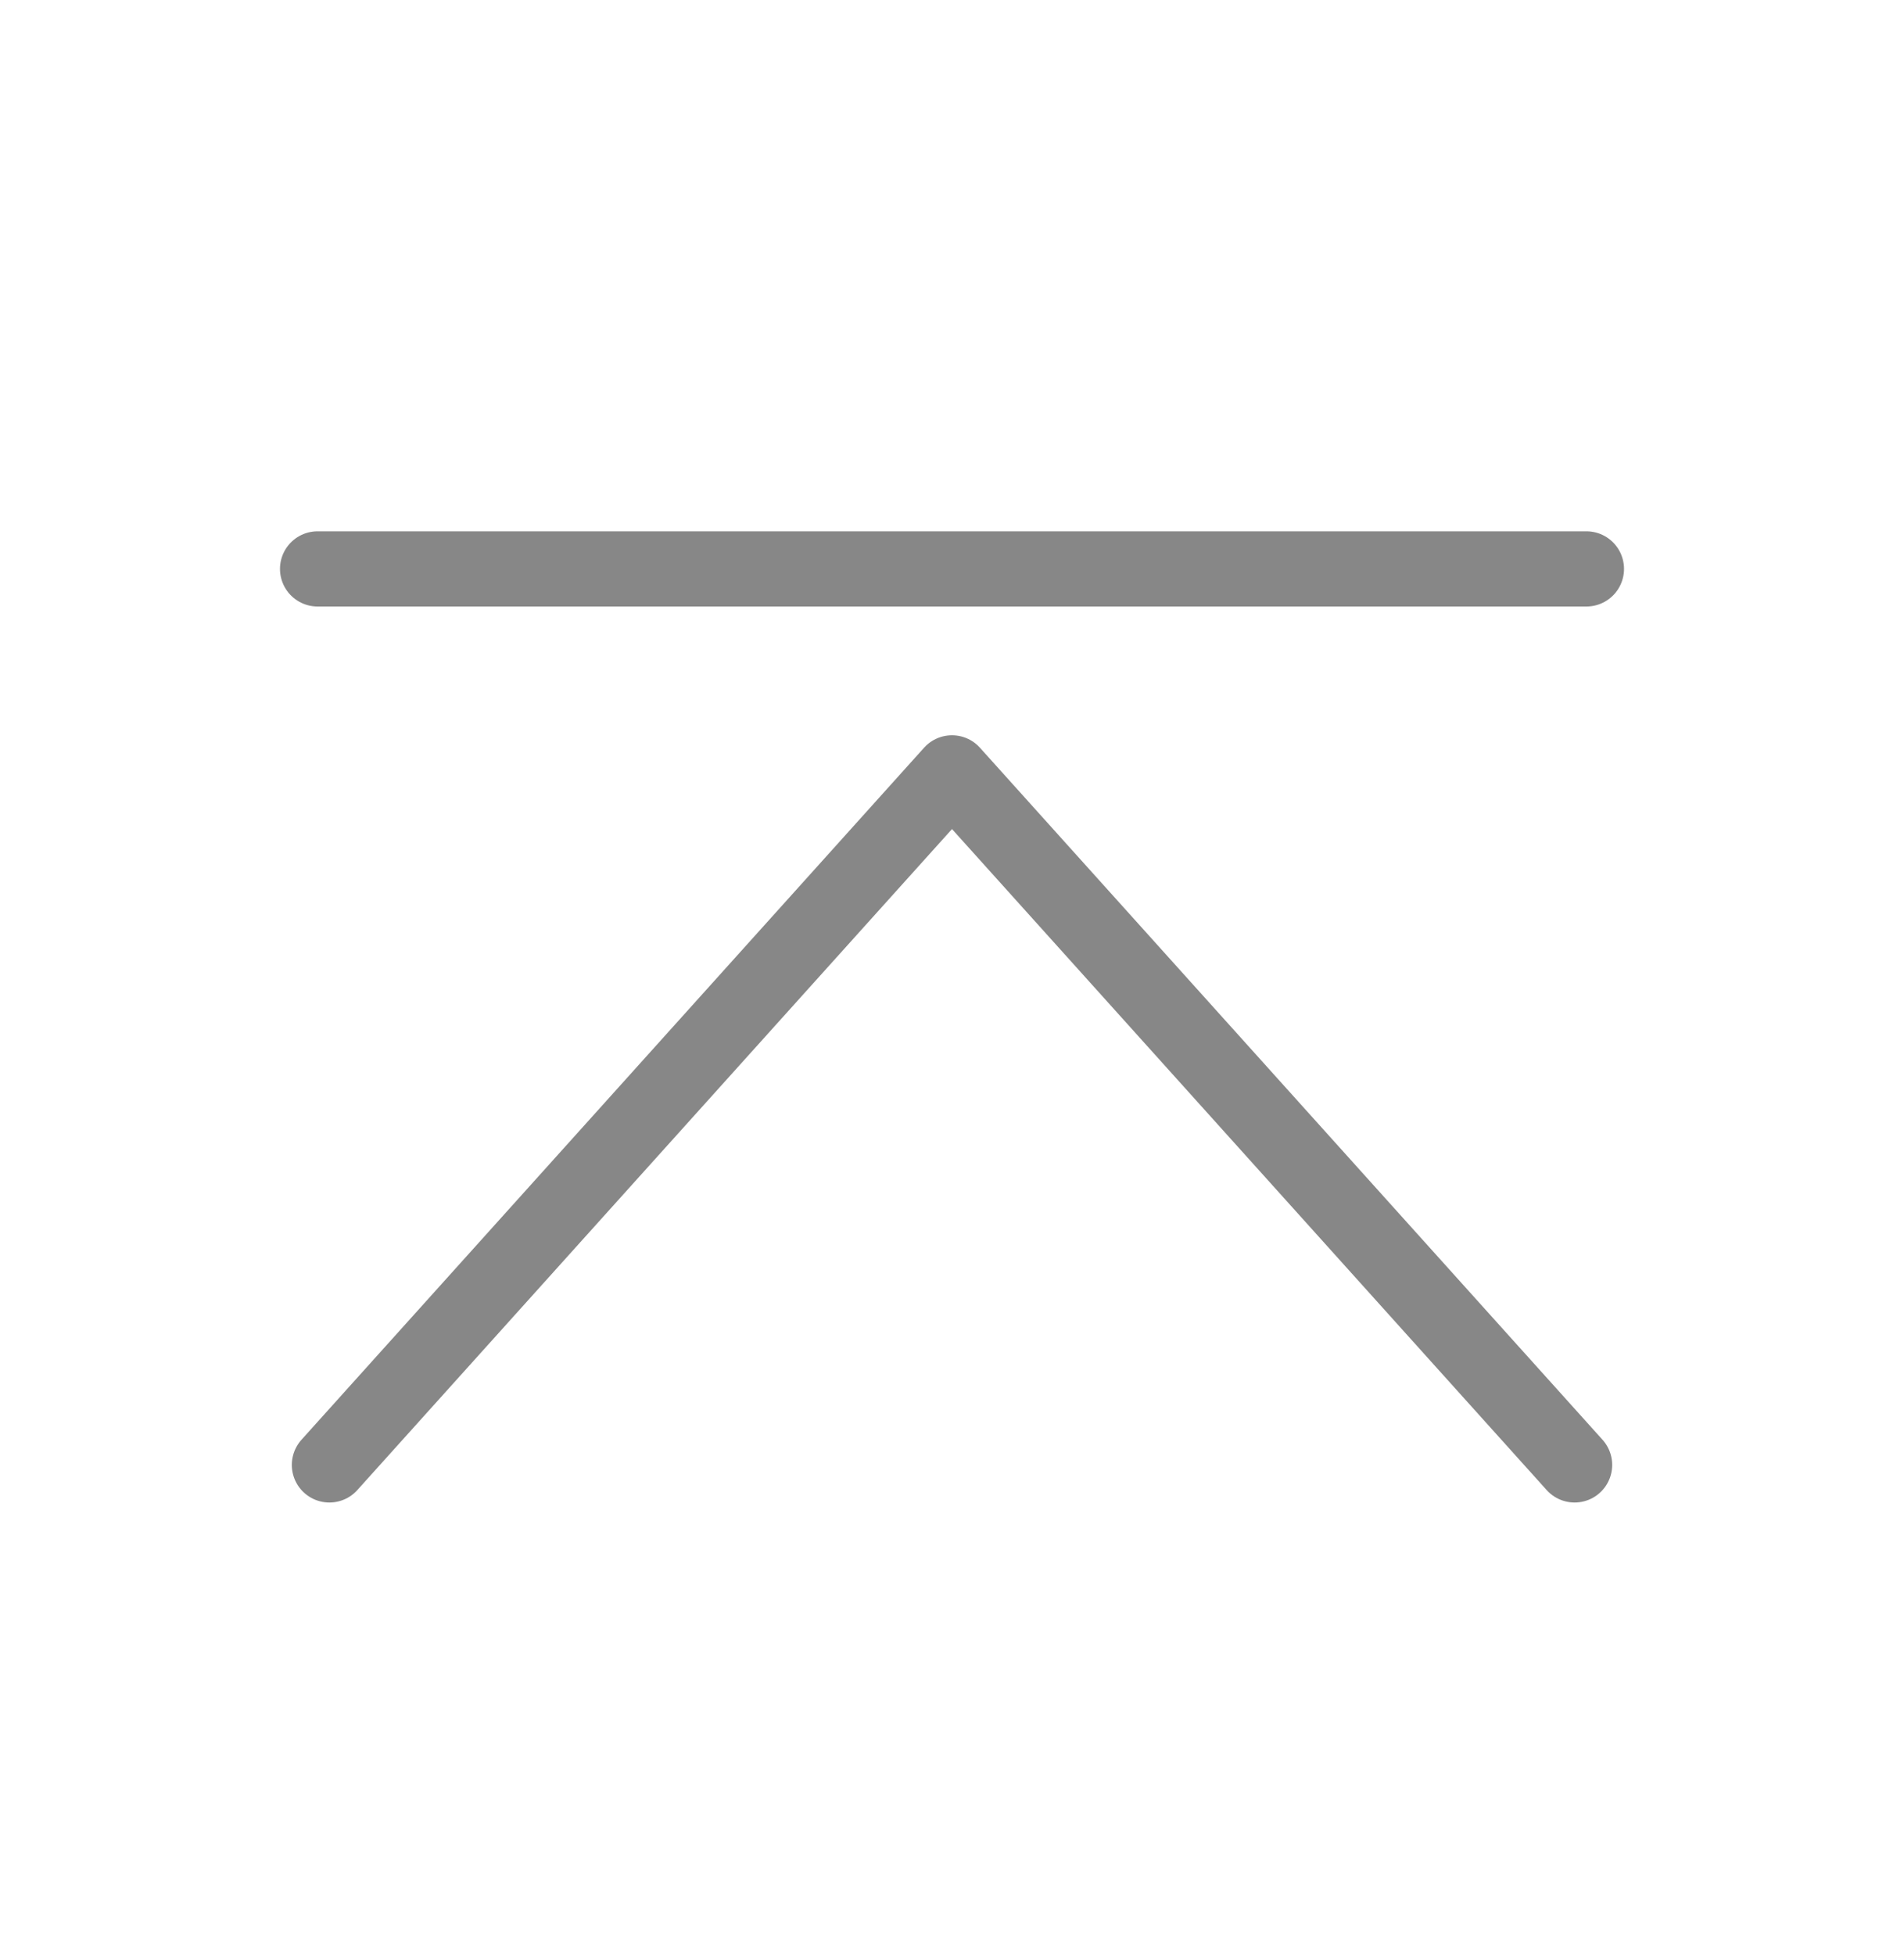
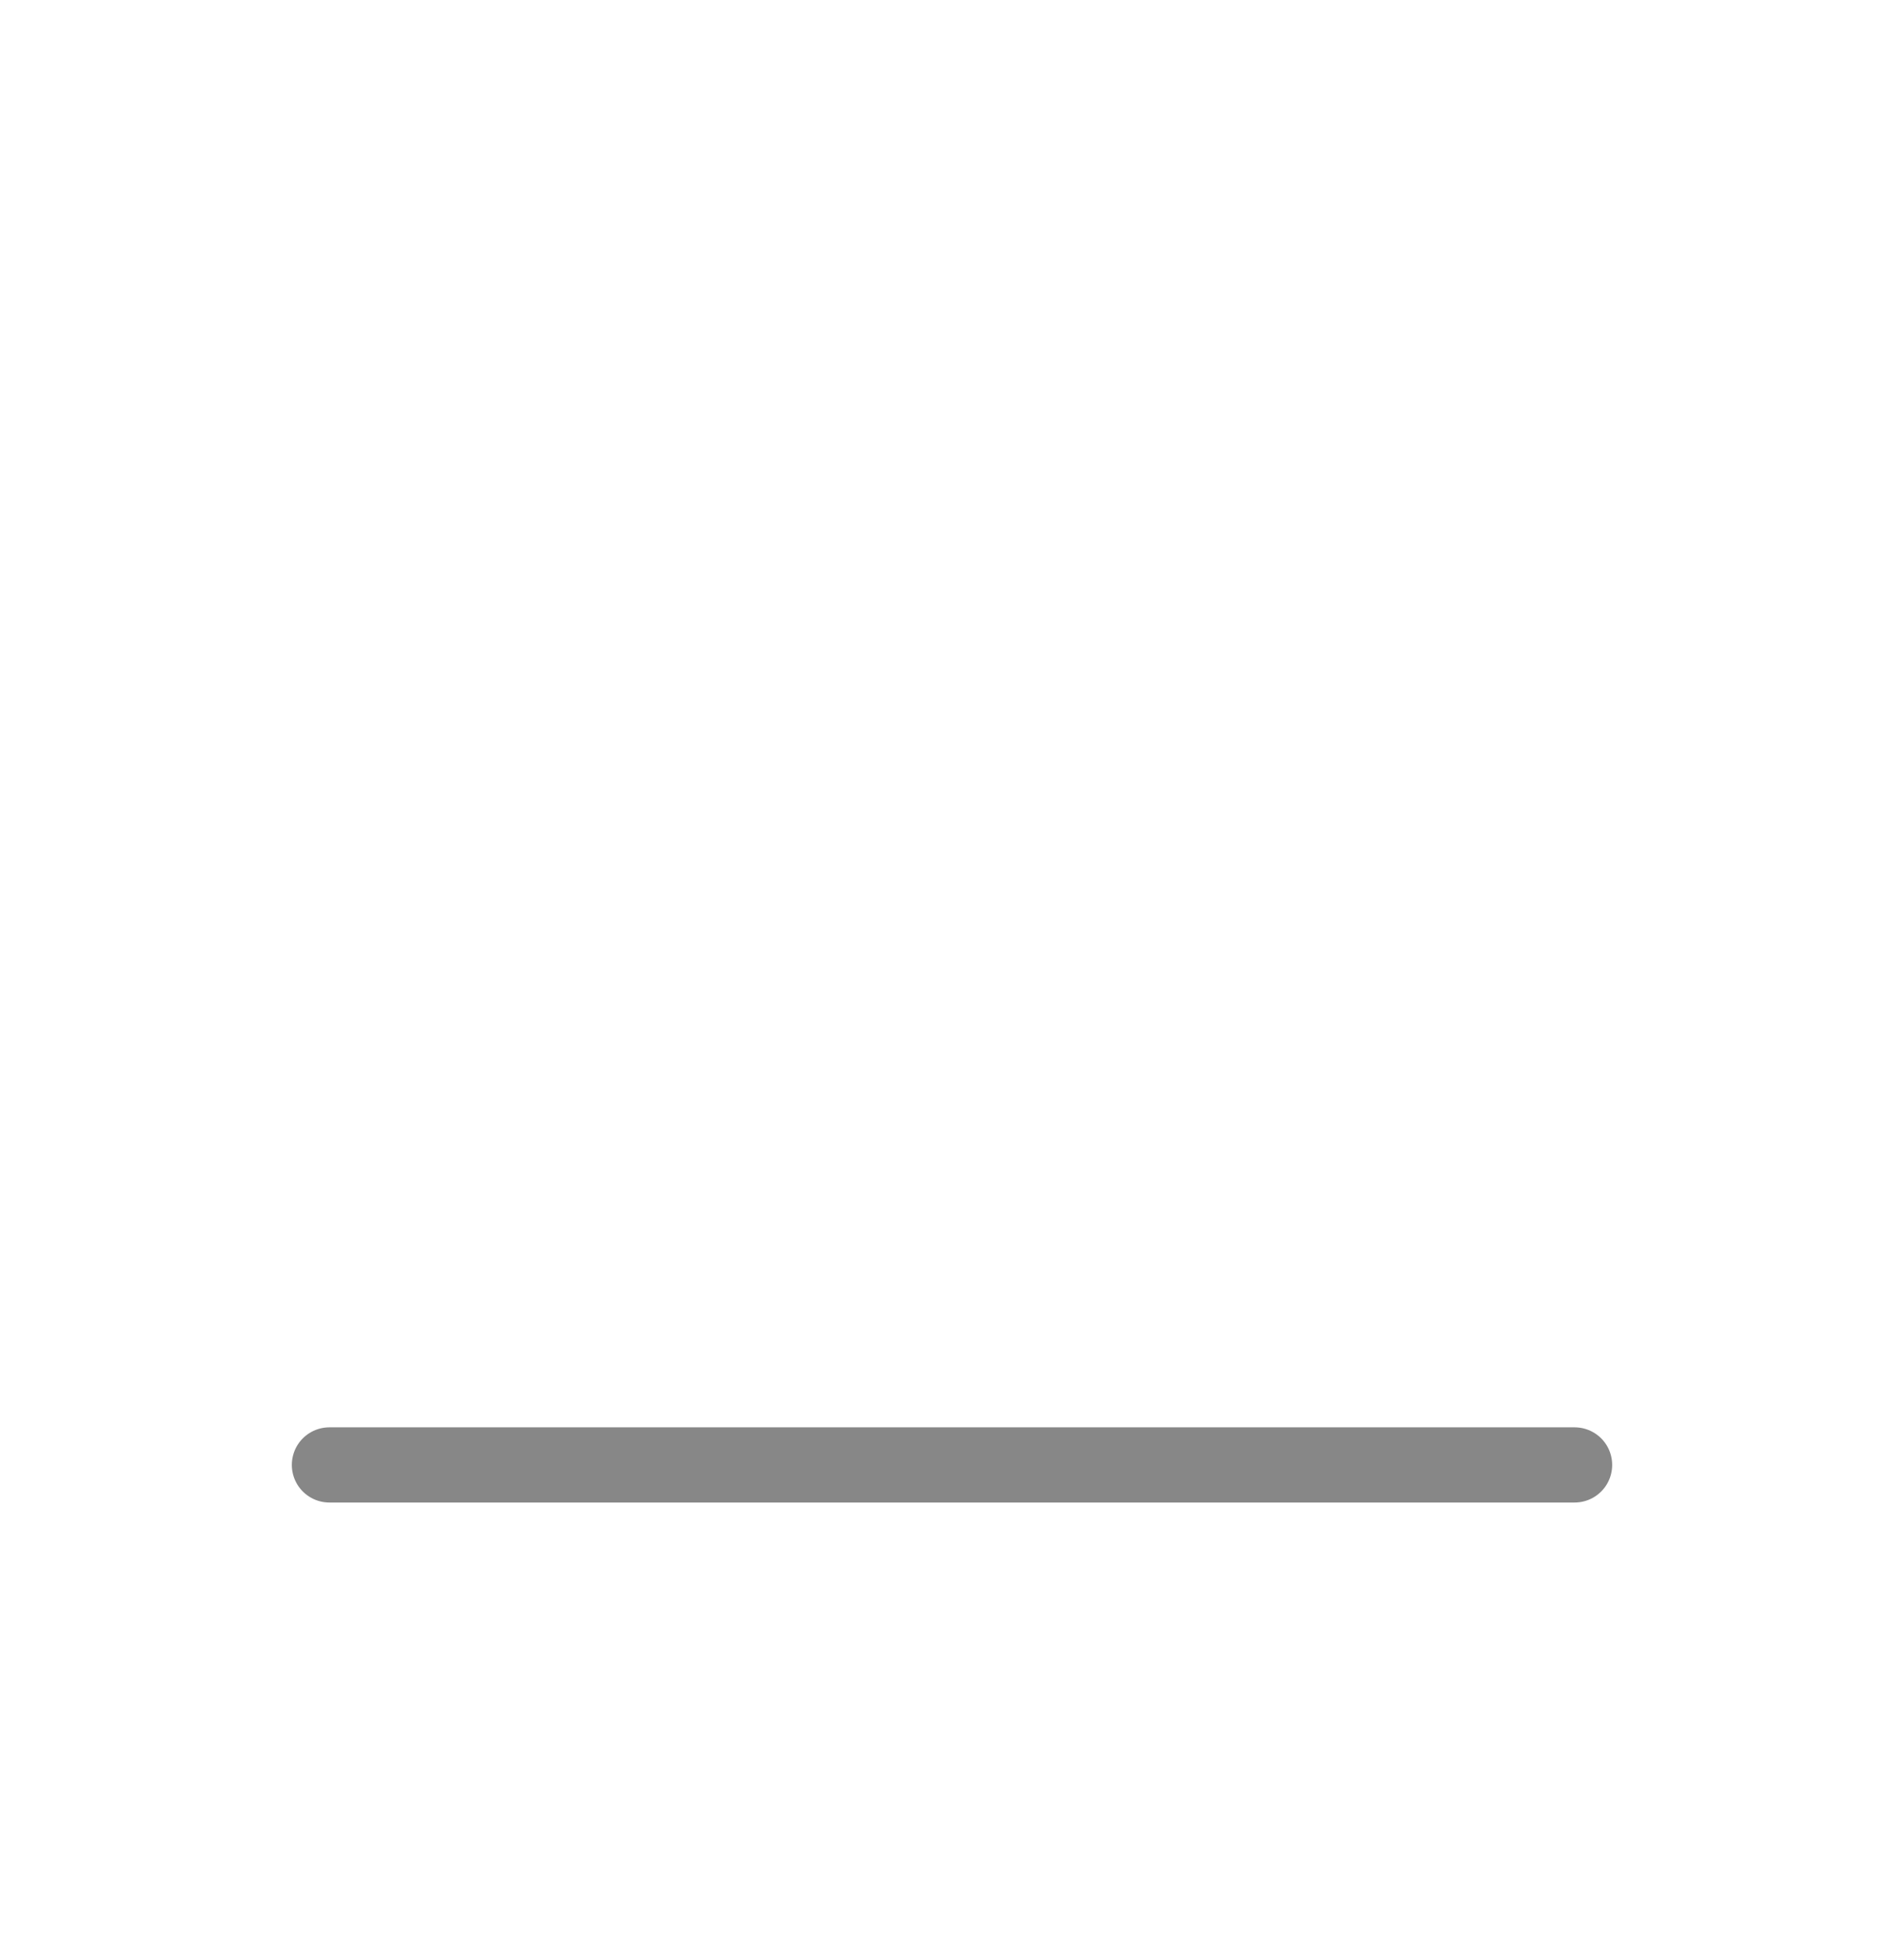
<svg xmlns="http://www.w3.org/2000/svg" width="38" height="39" viewBox="0 0 38 39" fill="none">
-   <path d="M6.574 29.226L19 15.419L31.426 29.226" stroke="#878787" stroke-width="1.5" stroke-linecap="round" stroke-linejoin="round" />
-   <line x1="6.338" y1="11.35" x2="31.662" y2="11.35" stroke="#878787" stroke-width="1.5" stroke-linecap="round" />
+   <path d="M6.574 29.226L31.426 29.226" stroke="#878787" stroke-width="1.5" stroke-linecap="round" stroke-linejoin="round" />
</svg>